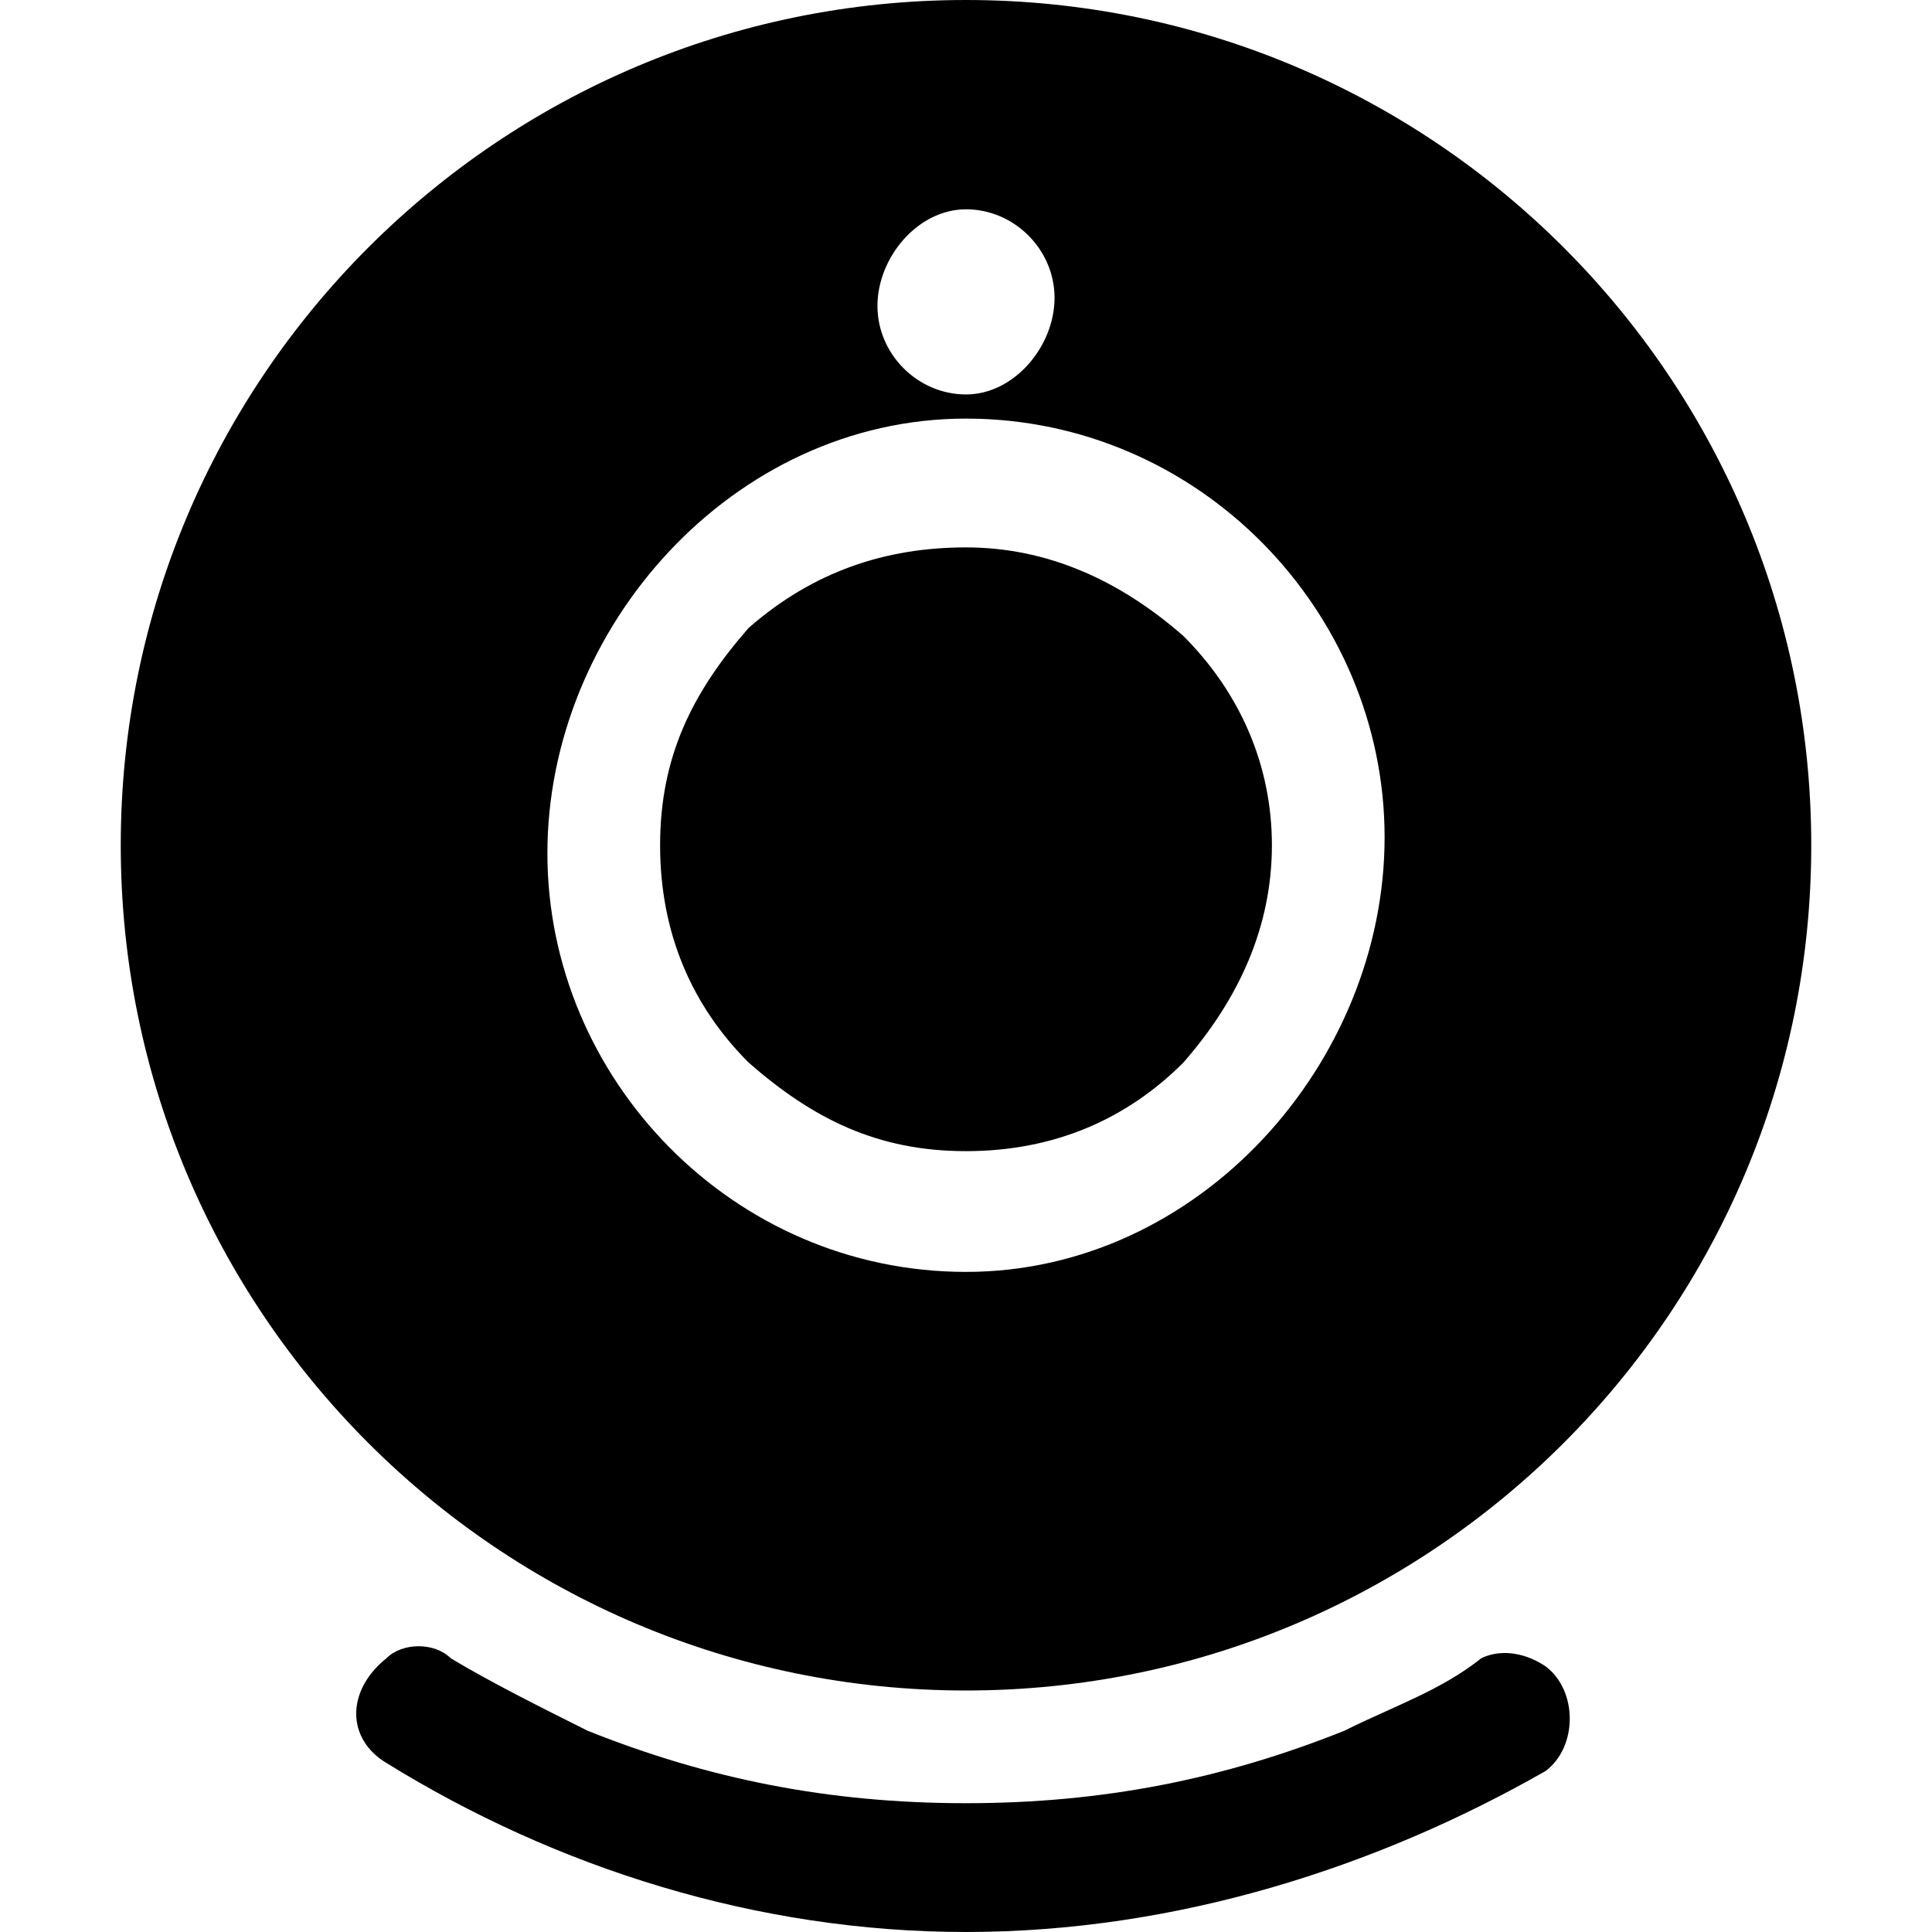
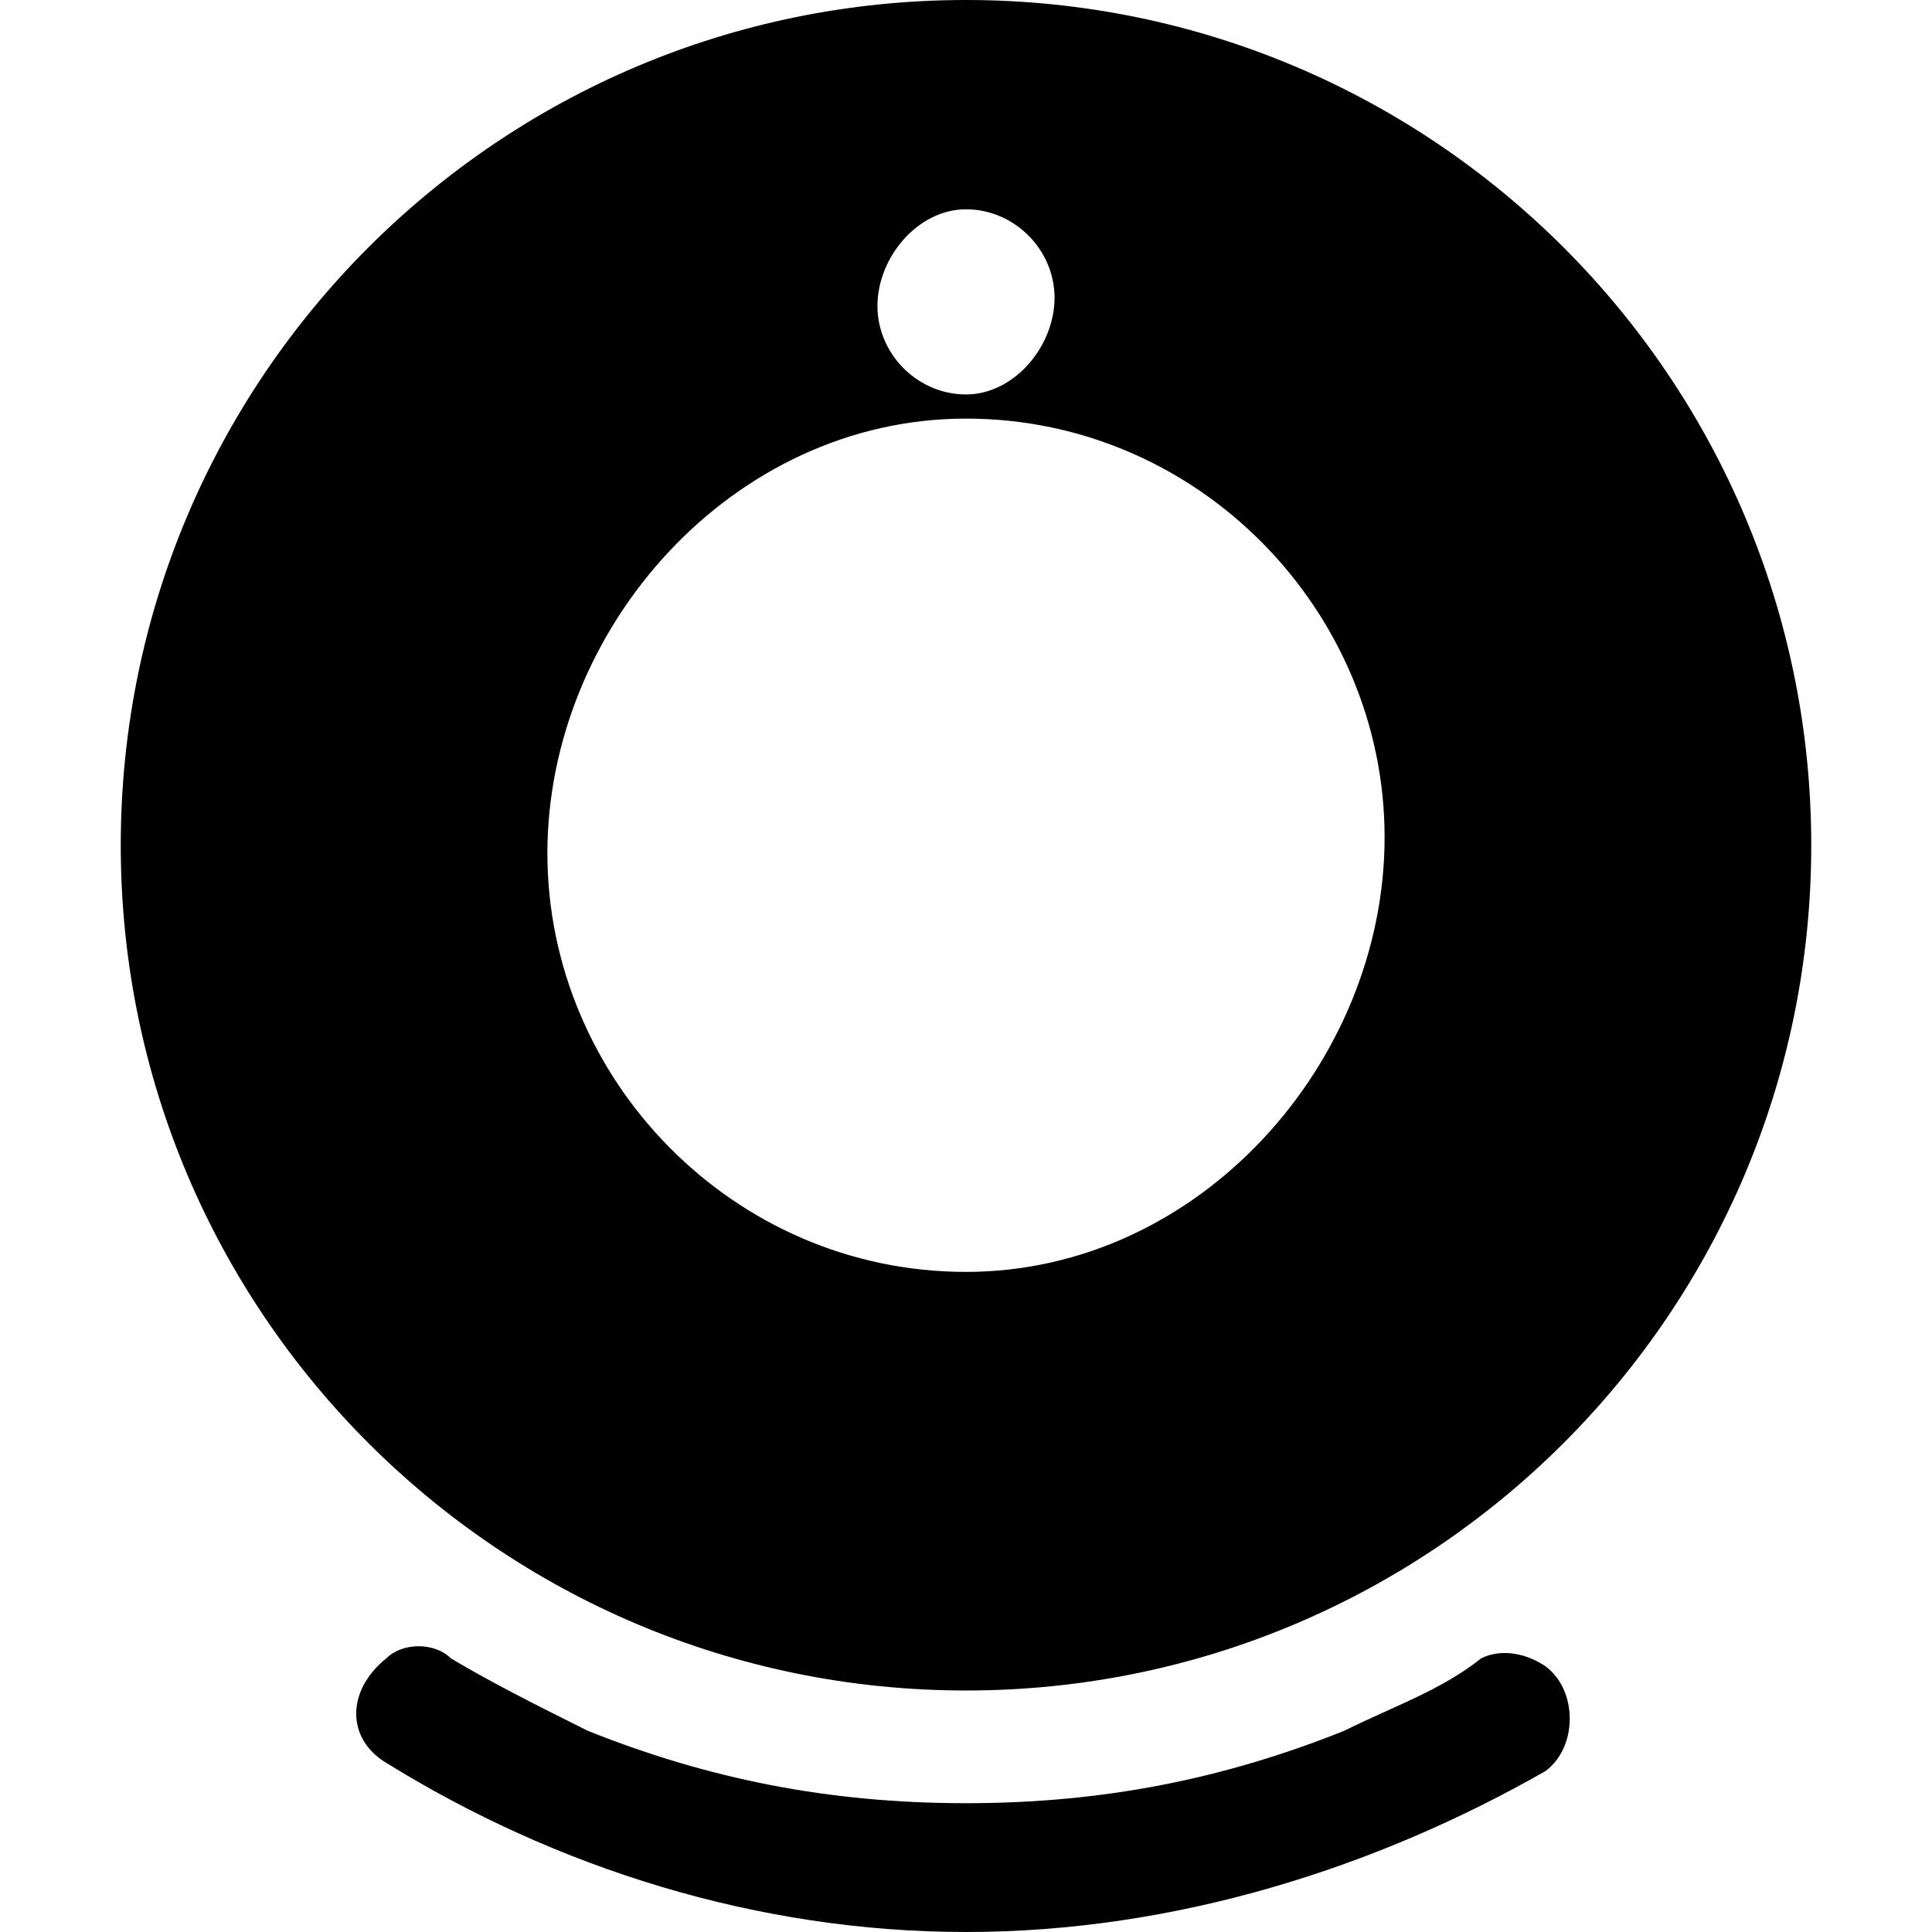
<svg xmlns="http://www.w3.org/2000/svg" version="1.1" id="图层_1" width="20" height="20" x="0px" y="0px" viewBox="0 0 24 24" style="enable-background:new 0 0 24 24;" xml:space="preserve">
  <g>
    <path d="M12,0C6.2,0,1.5,4.7,1.5,10.5S6.2,21,12,21s10.5-4.7,10.5-10.5S17.8,0,12,0z M12,2.6c0.6,0,1.1,0.5,1.1,1.1   S12.6,4.9,12,4.9s-1.1-0.5-1.1-1.1S11.4,2.6,12,2.6z M12,15.8c-2.9,0-5.2-2.4-5.2-5.2S9.1,5.2,12,5.2s5.2,2.4,5.2,5.2   S14.9,15.8,12,15.8z" />
-     <path d="M15.8,10.5c0,1-0.4,1.9-1.1,2.7c-0.7,0.7-1.6,1.1-2.7,1.1s-1.9-0.4-2.7-1.1c-0.7-0.7-1.1-1.6-1.1-2.7s0.4-1.9,1.1-2.7   C10.1,7.1,11,6.8,12,6.8s1.9,0.4,2.7,1.1C15.4,8.6,15.8,9.5,15.8,10.5z" />
    <path d="M19.2,20.7c0.4,0.3,0.4,1,0,1.3C17.1,23.2,14.6,24,12,24s-5.1-0.8-7.2-2.1c-0.5-0.3-0.5-0.9,0-1.3c0.2-0.2,0.6-0.2,0.8,0   c0.5,0.3,1.1,0.6,1.7,0.9c1.5,0.6,3,0.9,4.7,0.9s3.2-0.3,4.7-0.9c0.6-0.3,1.2-0.5,1.7-0.9C18.6,20.5,18.9,20.5,19.2,20.7z" />
  </g>
</svg>